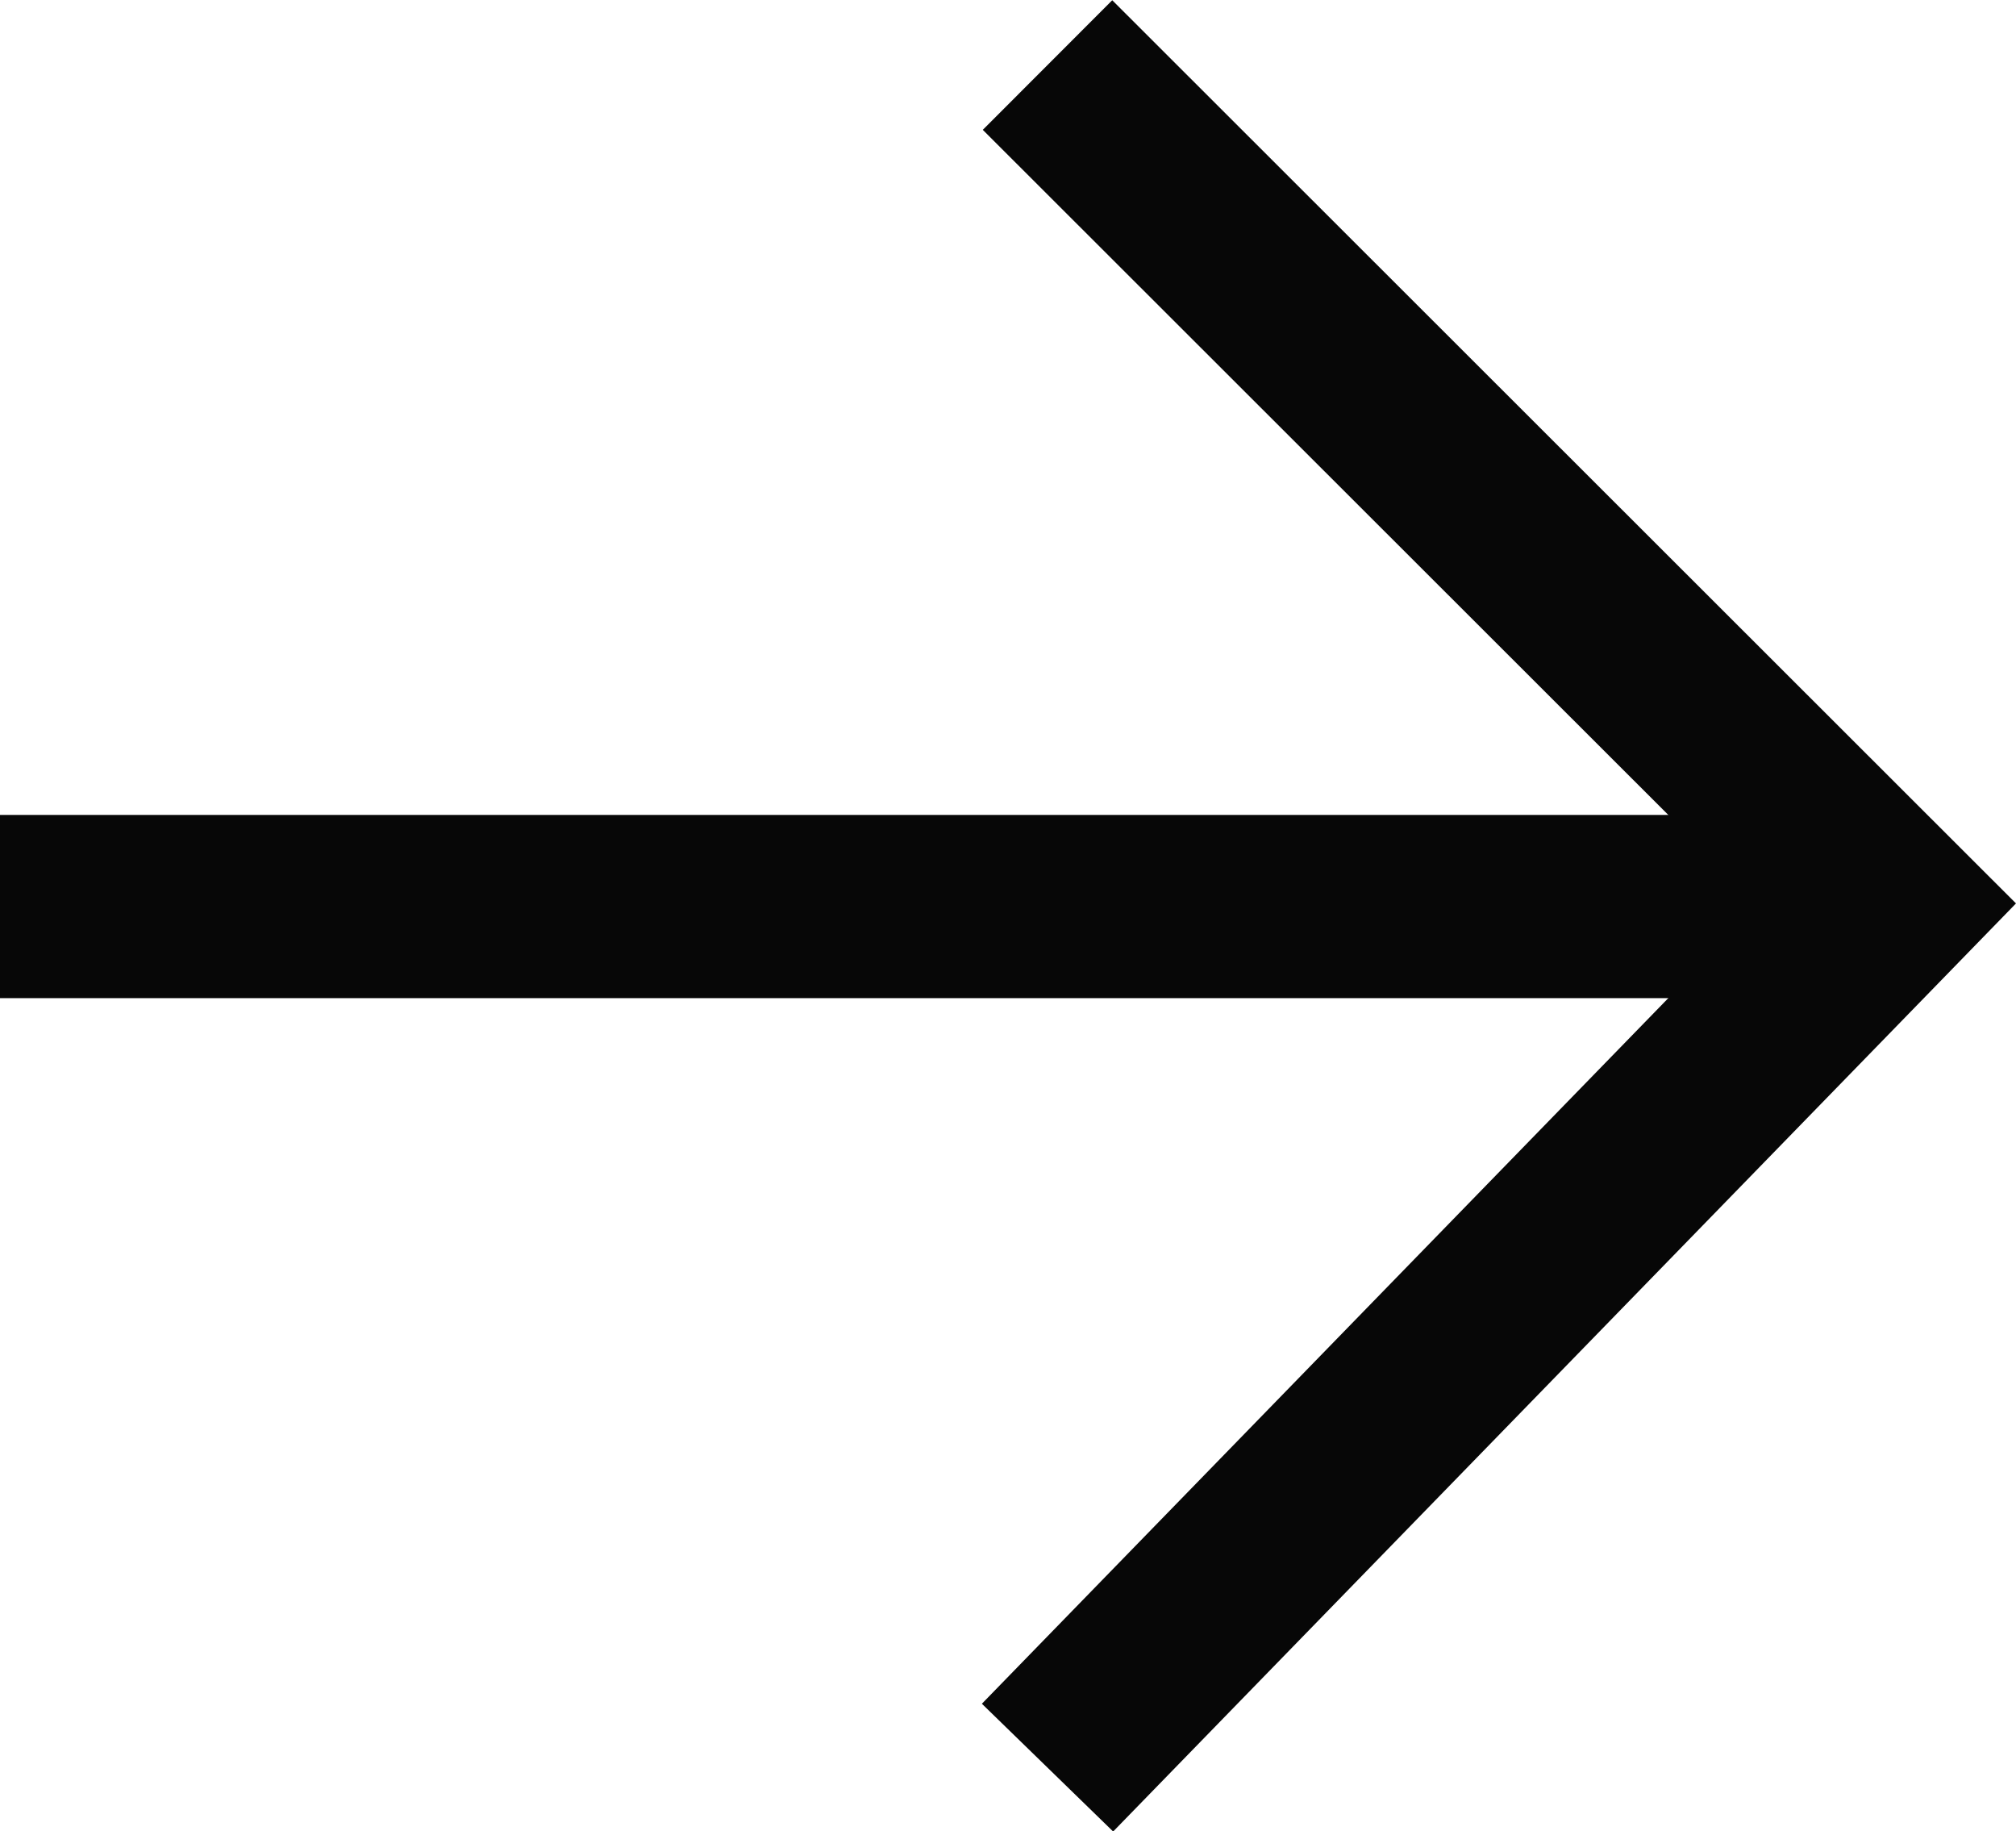
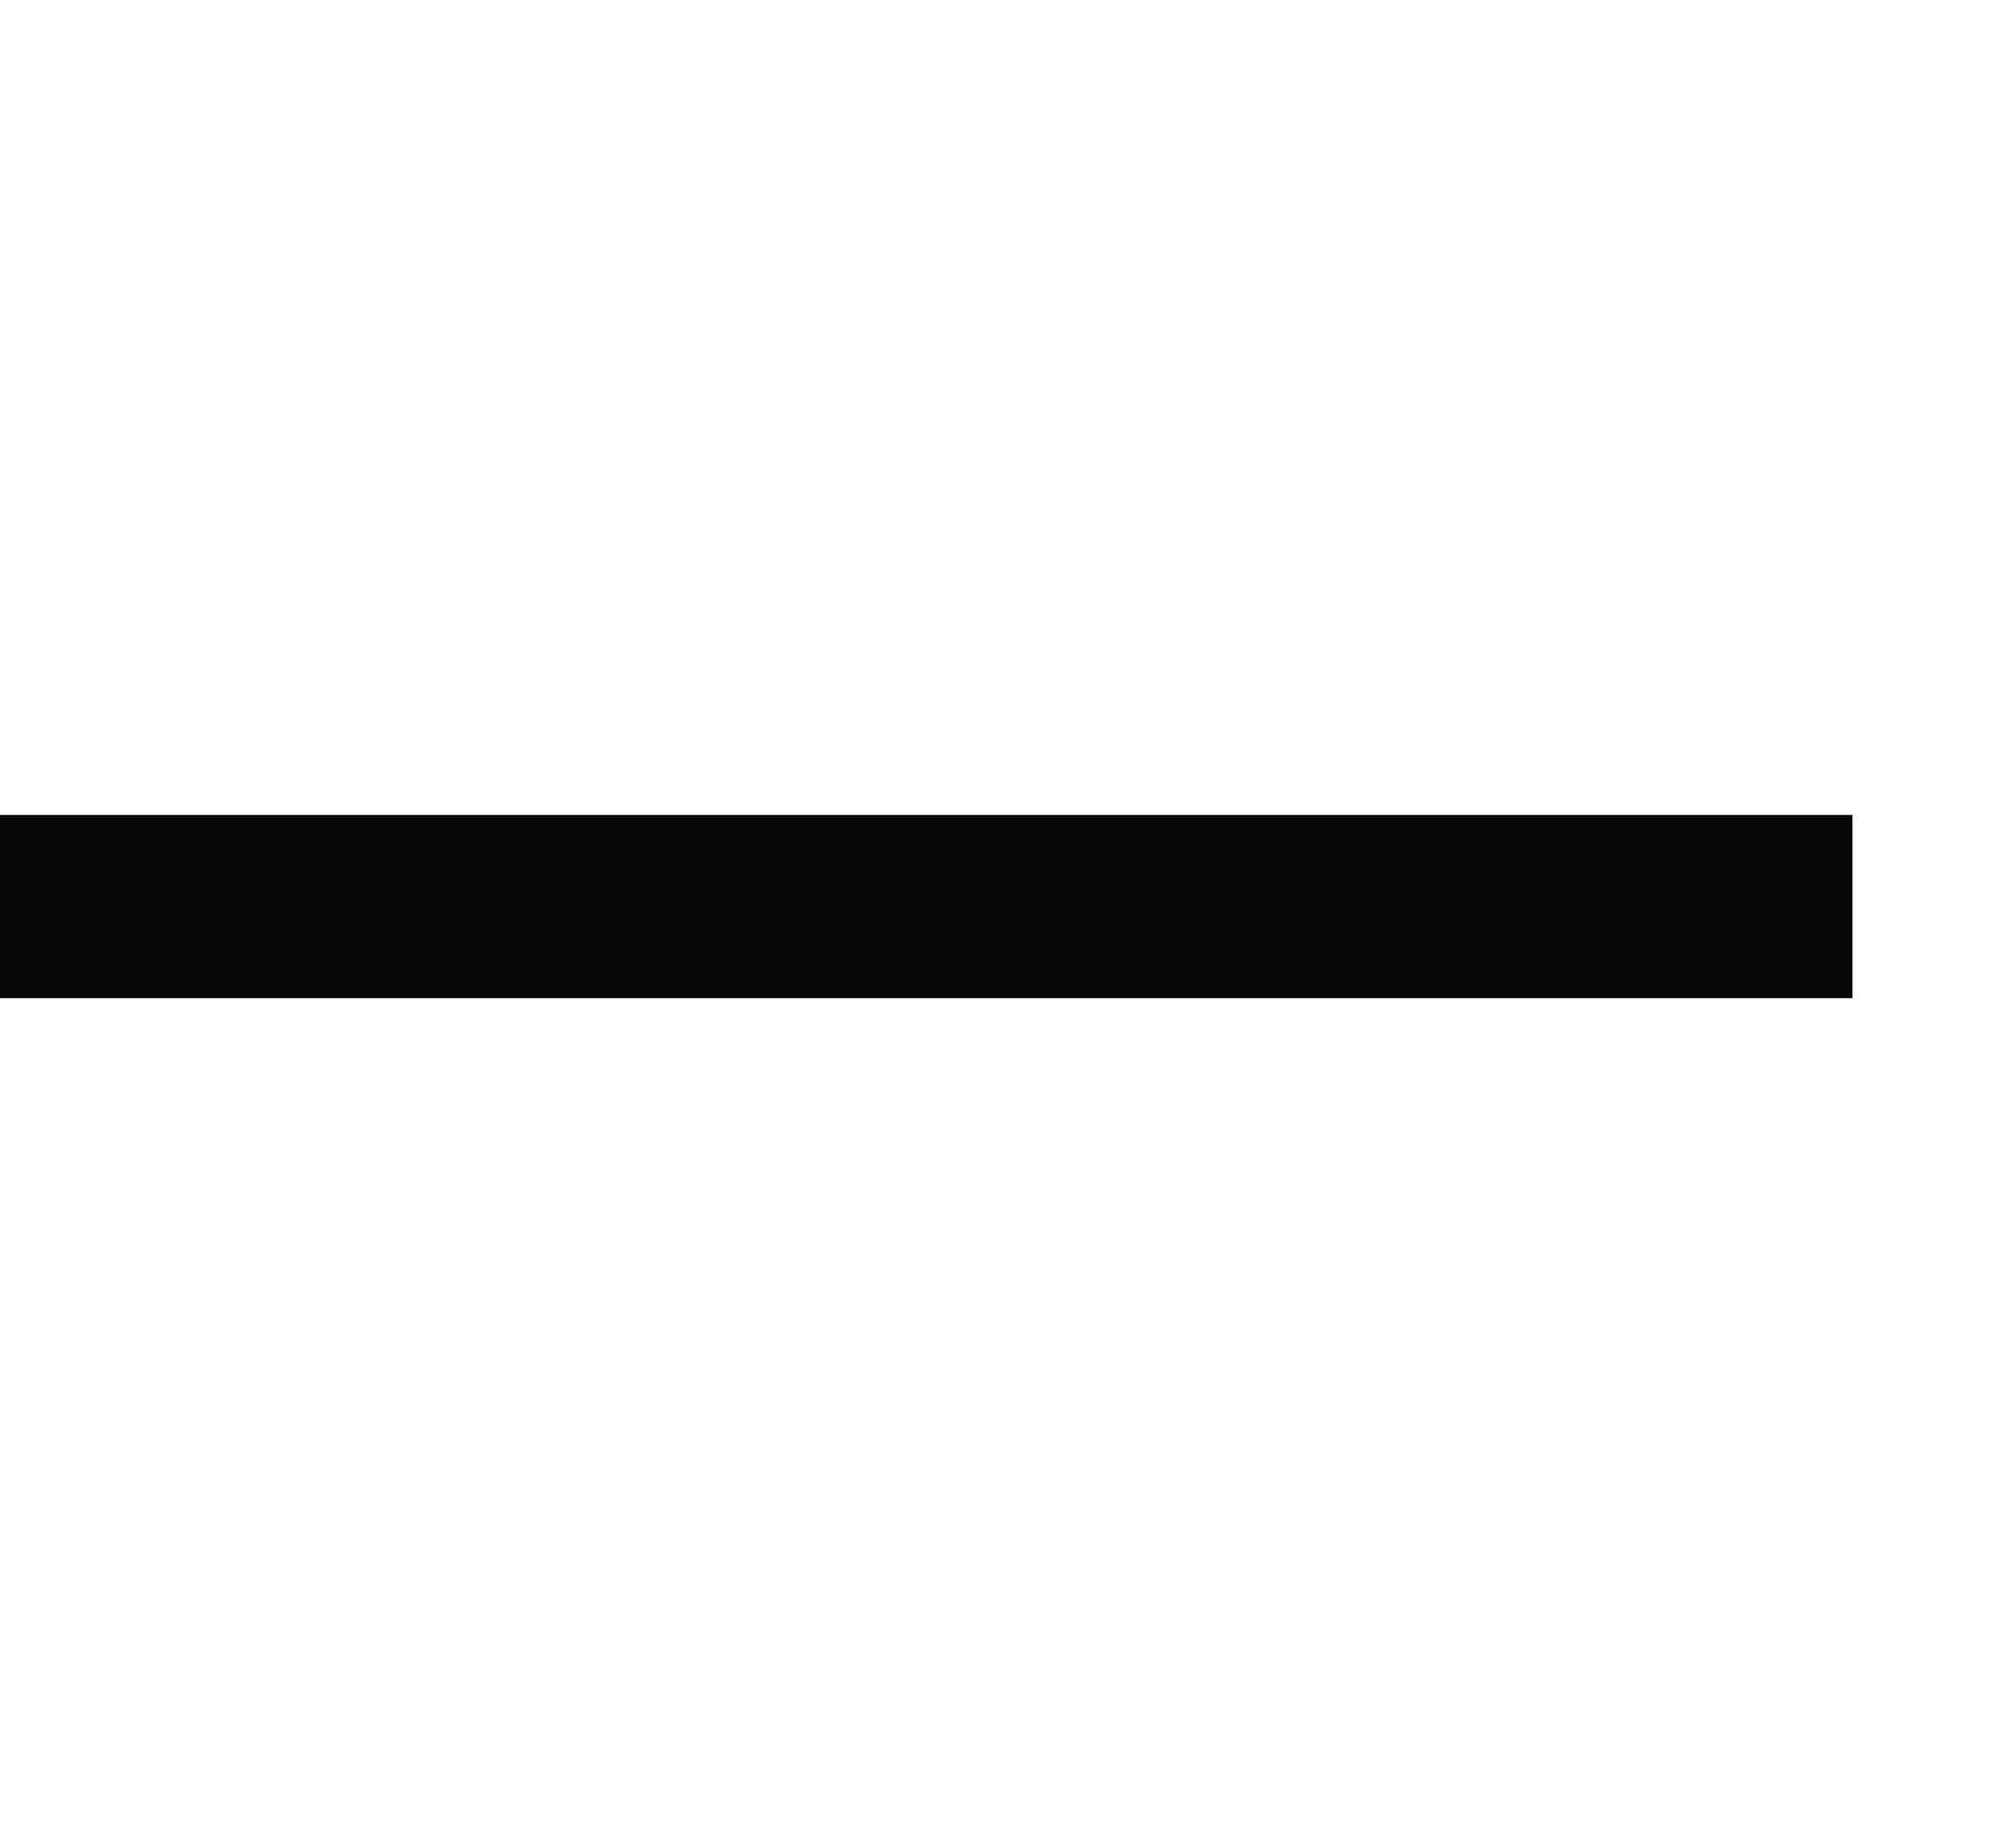
<svg xmlns="http://www.w3.org/2000/svg" width="22.013" height="19.991" viewBox="0 0 22.013 19.991">
  <g transform="translate(1637.09 -755.904)">
    <path d="M-1636.09,765.8h20.228" transform="translate(-1)" fill="none" stroke="#070707" stroke-width="2" />
-     <path d="M-1625.652,775.2l9.17-9.424-9.17-9.162" fill="none" stroke="#070707" stroke-width="2" />
  </g>
</svg>